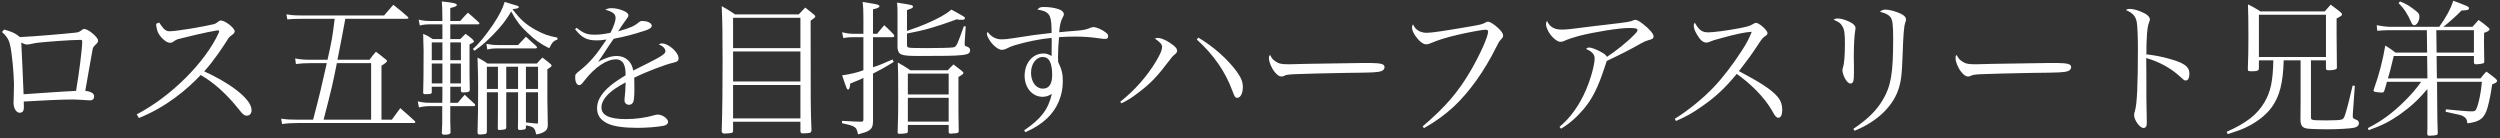
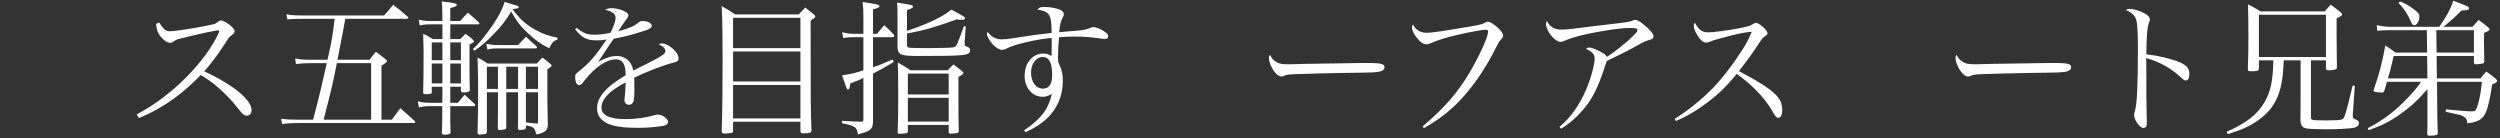
<svg xmlns="http://www.w3.org/2000/svg" width="343" height="19" viewBox="0 0 343 19" fill="none">
  <rect x="0" y="0" width="343" height="19" fill="#333333" stroke="none" />
  <g clip-path="url(#clip0_2008_134)">
    <path d="M40.858 16.42C39.858 16.42 39.418 16.4 38.578 16.28L38.698 17.02C39.338 16.92 40.038 16.88 40.838 16.88H56.758C56.898 16.88 56.978 16.84 56.978 16.76C56.978 16.72 56.958 16.68 56.918 16.62C56.038 15.82 55.778 15.58 54.918 14.84C54.418 15.5 54.258 15.72 53.758 16.42H52.338V9.02C52.918 8.64 53.098 8.5 53.098 8.36C53.098 8.3 53.038 8.24 52.938 8.16C52.378 7.7 52.178 7.56 51.578 7.1C51.178 7.56 51.058 7.7 50.698 8.2H46.298C46.778 5.78 47.138 3.92 47.378 2.58H55.758C55.938 2.58 56.038 2.54 56.038 2.46C56.038 2.42 55.998 2.36 55.938 2.3C55.098 1.56 54.838 1.34 53.958 0.66C53.418 1.28 53.238 1.48 52.698 2.12H41.638C40.418 2.12 40.058 2.1 39.298 1.96L39.418 2.66C40.018 2.6 40.498 2.58 41.638 2.58H45.918C45.578 5.3 45.578 5.3 44.938 8.2H42.758C41.758 8.2 41.218 8.16 40.498 8.02L40.598 8.78C41.238 8.7 41.978 8.66 42.758 8.66H44.838C44.238 11.36 43.778 13.34 42.958 16.42H40.858ZM44.398 16.42C45.498 12.18 45.658 11.48 46.218 8.66H50.918V16.42H44.398Z" fill="white" />
    <path d="M63.238 11.9V12.46C63.258 12.62 63.338 12.68 63.478 12.68C64.218 12.68 64.398 12.62 64.458 12.36C64.418 10.88 64.418 10.26 64.418 9.24V6.1C64.878 5.88 65.038 5.78 65.038 5.66C65.038 5.64 64.978 5.56 64.918 5.5C64.898 5.48 64.858 5.42 64.798 5.36C64.418 5.04 64.298 4.94 63.878 4.64C63.558 4.94 63.458 5.04 63.138 5.36H61.778V3.34H65.618C65.698 3.34 65.778 3.28 65.778 3.22C65.778 3.16 65.738 3.1 65.618 3C65.038 2.46 64.858 2.3 64.198 1.74C63.738 2.2 63.598 2.36 63.138 2.88H61.778V1.1C62.458 0.94 62.678 0.84 62.678 0.68C62.678 0.48 62.218 0.36 60.618 0.2C60.678 0.96 60.678 0.96 60.698 2.88H59.078C58.398 2.88 58.098 2.84 57.438 2.7L57.598 3.5C58.198 3.36 58.438 3.34 59.078 3.34H60.698V5.36H59.358C58.838 5 58.658 4.9 58.058 4.64C58.098 6.32 58.118 6.76 58.118 6.98C58.118 10.1 58.098 11.5 58.058 12.72C58.078 12.88 58.138 12.92 58.318 12.92C59.058 12.92 59.218 12.88 59.238 12.68V11.9H60.698C60.698 13.04 60.698 13.78 60.678 14.1H59.078C58.298 14.1 57.958 14.06 57.318 13.9L57.478 14.74C58.078 14.6 58.478 14.56 59.078 14.56H60.678C60.678 17.12 60.678 17.12 60.618 18.28C60.658 18.44 60.738 18.48 60.998 18.48C61.538 18.48 61.758 18.4 61.818 18.2C61.798 17.46 61.778 17.02 61.778 16.62V14.56H65.018C65.138 14.56 65.198 14.52 65.198 14.46C65.198 14.42 65.178 14.36 65.158 14.3C64.538 13.74 64.358 13.56 63.758 13C63.338 13.46 63.218 13.62 62.818 14.1H61.778V11.9H63.238ZM63.238 11.44H61.778V8.72H63.238V11.44ZM63.238 8.26H61.778V5.82H63.238V8.26ZM60.698 11.44H59.238V8.72H60.698V11.44ZM59.238 8.26V5.82H60.698C60.698 6.88 60.698 7.72 60.698 7.72C60.698 8 60.698 8 60.698 8.26H59.238ZM71.078 12.66V16.18C71.078 16.44 71.078 16.9 71.058 17.6C71.078 17.76 71.158 17.84 71.318 17.84C71.478 17.84 71.918 17.78 72.018 17.74C72.118 17.7 72.138 17.64 72.158 17.48V17.2C73.238 17.4 73.378 17.52 73.558 18.44C74.078 18.36 74.358 18.26 74.658 18.08C75.018 17.86 75.118 17.68 75.158 17.22C75.098 14.14 75.098 14.08 75.098 13.64V9.5C75.418 9.28 75.598 9.16 75.598 9.16C75.638 9.12 75.678 9.06 75.678 9C75.678 8.92 75.578 8.8 75.398 8.66C74.978 8.32 74.858 8.22 74.418 7.9C74.078 8.24 73.978 8.34 73.658 8.72H66.898C66.318 8.32 66.138 8.22 65.518 7.9C65.598 10.6 65.598 10.72 65.598 12.12C65.598 14.34 65.578 16.4 65.518 18.24C65.558 18.4 65.638 18.46 65.838 18.46C65.998 18.46 66.538 18.4 66.598 18.38C66.718 18.34 66.758 18.28 66.798 18.12C66.798 17.9 66.798 17.6 66.798 17.2V12.66H68.318V15.08C68.318 16.64 68.318 16.64 68.298 17.64C68.318 17.78 68.378 17.84 68.498 17.84C68.678 17.84 69.198 17.78 69.298 17.74C69.398 17.7 69.438 17.64 69.458 17.48V12.66H71.078ZM72.158 12.66H73.818V16.76C73.818 16.9 73.778 16.96 73.678 16.96C73.638 16.96 73.598 16.96 73.558 16.94C73.398 16.94 72.918 16.88 72.158 16.8V15.08V12.66ZM72.158 12.2V9.16H73.818V12.2H72.158ZM71.078 12.2H69.458V9.16H71.078V12.2ZM68.318 12.2H66.798V9.16H68.318V12.2ZM65.098 6.96C66.038 6.32 66.678 5.76 67.638 4.78C68.758 3.64 69.398 2.82 70.138 1.58C70.838 2.86 71.418 3.62 72.398 4.52C73.378 5.48 74.218 6.06 75.358 6.62C75.758 5.8 75.938 5.6 76.478 5.44V5.16C75.338 4.96 74.578 4.7 73.518 4.12C72.198 3.4 71.378 2.68 70.318 1.26C71.058 1.16 71.178 1.12 71.178 0.98C71.178 0.88 71.058 0.8 70.818 0.74C70.698 0.7 70.478 0.64 70.198 0.56C69.978 0.48 69.658 0.4 69.238 0.26C68.978 1.16 68.518 2.08 67.618 3.42C66.558 4.96 65.678 6.04 64.878 6.72L65.098 6.96ZM66.858 6.8C67.298 6.68 67.618 6.64 68.318 6.64H73.378C73.598 6.64 73.678 6.6 73.678 6.5C73.678 6.48 73.638 6.4 73.578 6.32C72.958 5.78 72.758 5.6 72.158 5.04C71.698 5.52 71.558 5.66 71.078 6.18H68.318C67.698 6.18 67.418 6.14 66.738 6.02L66.858 6.8Z" fill="white" />
    <path d="M78.898 4C79.818 5.18 80.518 5.54 81.878 5.54C82.298 5.54 82.558 5.52 83.218 5.42C81.798 7.56 80.918 8.6 79.498 9.72C78.938 10.18 78.918 10.2 78.918 10.62C78.918 11.26 79.138 11.68 79.458 11.68C79.658 11.68 79.818 11.56 80.198 11.04C81.638 9.2 83.218 8.14 84.538 8.14C84.978 8.14 85.378 8.38 85.558 8.74C85.758 9.16 85.818 9.48 85.838 10.32C84.518 11.14 83.878 11.6 83.358 12.1C82.378 13.04 81.918 13.9 81.918 14.84C81.918 15.82 82.378 16.48 83.398 16.96C84.198 17.34 85.578 17.54 87.458 17.54C88.698 17.54 90.218 17.42 91.038 17.26C91.438 17.18 91.658 16.98 91.658 16.72C91.658 16.28 90.878 15.72 90.258 15.72C90.158 15.72 90.018 15.74 89.878 15.78C88.658 16.14 87.258 16.34 85.858 16.34C83.618 16.34 82.518 15.82 82.518 14.74C82.518 14.14 82.838 13.52 83.498 12.88C84.018 12.38 84.598 11.98 85.838 11.3C85.818 12.18 85.778 12.86 85.698 13.44C85.678 13.58 85.678 13.68 85.678 13.78C85.678 14.12 85.938 14.38 86.318 14.38C86.558 14.38 86.778 14.22 86.878 14C86.978 13.8 87.038 13.18 87.038 12.28C87.038 11.42 87.038 11.3 87.018 10.66C88.578 9.88 91.178 8.88 92.378 8.6C92.938 8.48 93.098 8.34 93.098 7.98C93.098 7.18 91.718 5.96 90.838 5.96C90.698 5.96 90.598 5.98 90.378 6.08C90.958 6.32 91.298 6.68 91.298 7.02C91.298 7.38 90.818 7.7 88.838 8.7C87.218 9.52 87.218 9.52 86.878 9.68C86.698 8.48 85.818 7.68 84.638 7.68C83.878 7.68 83.178 7.9 82.058 8.48C82.438 7.94 82.598 7.72 83.138 6.88C83.598 6.18 83.838 5.82 84.198 5.32C85.818 5 86.778 4.76 88.558 4.18C89.158 3.98 89.418 3.78 89.418 3.54C89.418 3.16 88.858 2.88 88.078 2.88C87.938 2.88 87.818 2.92 87.698 3.02C87.038 3.58 86.498 3.82 84.818 4.3C84.958 4.1 84.958 4.1 85.318 3.52C85.478 3.3 85.718 2.94 85.898 2.7C86.138 2.4 86.218 2.26 86.218 2.12C86.218 1.88 85.998 1.66 85.498 1.46C84.978 1.24 84.398 1.12 83.938 1.12C83.558 1.12 83.378 1.16 83.038 1.34C84.078 1.6 84.458 1.92 84.458 2.46C84.458 2.9 84.198 3.64 83.758 4.5C82.838 4.68 82.258 4.76 81.618 4.76C80.538 4.76 80.078 4.58 79.118 3.82L78.898 4Z" fill="white" />
    <path d="M100.578 16.7H109.818V18.06C109.878 18.24 109.938 18.3 110.118 18.3C110.558 18.3 111.078 18.26 111.158 18.2C111.258 18.14 111.298 18.08 111.338 17.9C111.218 14.84 111.218 14.84 111.218 2.84C111.738 2.48 111.858 2.38 111.858 2.24C111.858 2.18 111.798 2.1 111.658 1.98C111.158 1.58 110.998 1.44 110.478 1.04C109.978 1.58 109.978 1.58 109.578 1.98H100.858C100.078 1.44 99.818 1.3 99.018 0.84C99.118 3.06 99.138 4.88 99.138 8.24C99.138 12.14 99.118 14.52 99.018 18.08C99.098 18.26 99.198 18.32 99.398 18.32C99.678 18.32 100.158 18.28 100.358 18.24C100.478 18.22 100.538 18.16 100.578 18V16.7ZM109.818 6.6H100.578V2.44H109.818V6.6ZM109.818 7.06V11.18H100.578V7.06H109.818ZM109.818 11.66V16.24H100.578V11.66H109.818Z" fill="white" />
    <path d="M119.778 4.64V1.28C120.398 1.14 120.658 1.02 120.658 0.86C120.658 0.68 120.378 0.58 119.398 0.44C119.198 0.4 118.778 0.34 118.358 0.26C118.438 1.02 118.458 1.42 118.458 2.58V4.64H117.198C116.578 4.64 116.158 4.58 115.538 4.42L115.698 5.22C116.278 5.12 116.438 5.1 117.198 5.1H118.458V9.64C117.498 9.98 116.838 10.14 115.538 10.34C116.198 12.28 116.198 12.28 116.358 12.28C116.518 12.28 116.598 12.04 116.658 11.46C116.778 11.4 117.038 11.3 117.438 11.14C117.958 10.94 117.998 10.92 118.458 10.68V16.4C118.458 16.62 118.378 16.7 118.158 16.7C117.198 16.68 117.058 16.66 115.538 16.58L115.518 16.9C117.418 17.32 117.518 17.4 117.718 18.44C118.638 18.18 118.958 18.08 119.218 17.9C119.618 17.64 119.758 17.34 119.778 16.7V10.1C121.158 9.38 121.558 9.16 122.618 8.5L122.458 8.16C120.598 8.96 120.598 8.96 119.778 9.22V5.1H122.458C122.598 5.1 122.698 5.04 122.698 4.96C122.698 4.92 122.678 4.86 122.658 4.78C122.098 4.18 121.918 4 121.318 3.46C120.878 3.96 120.758 4.12 120.338 4.64H119.778ZM124.438 1.38C125.158 1.14 125.258 1.08 125.258 0.92C125.258 0.7 125.178 0.68 123.078 0.36C123.138 1.04 123.138 1.16 123.138 2.16V6.54C123.238 7.54 123.578 7.68 126.118 7.68C132.538 7.68 133.098 7.62 133.098 6.86C133.098 6.68 132.958 6.5 132.738 6.42C132.358 6.3 132.358 6.28 132.358 6.08V6.02C132.358 6 132.358 6 132.358 5.9V5.76L132.498 3.62L132.238 3.6C131.798 4.84 131.578 5.46 131.378 5.9C131.158 6.36 131.058 6.46 130.778 6.5C130.438 6.56 128.878 6.6 127.078 6.6C125.118 6.6 124.738 6.58 124.558 6.48C124.458 6.42 124.438 6.34 124.438 6.04V4.6C126.738 4.18 128.418 3.7 131.298 2.64C131.478 2.7 131.598 2.72 131.678 2.72L131.958 2.7L132.138 2.72C132.218 2.72 132.398 2.58 132.398 2.5C132.398 2.34 132.398 2.34 130.538 1.32C129.738 1.98 128.778 2.52 127.018 3.28C126.058 3.68 125.878 3.74 124.438 4.24V1.38ZM124.558 17.14H130.158V18.08C130.158 18.26 130.238 18.34 130.418 18.34C130.418 18.34 130.438 18.34 130.458 18.34C130.518 18.32 130.678 18.32 130.898 18.3C131.418 18.28 131.538 18.22 131.538 17.96C131.498 15.54 131.498 15.54 131.498 13.7V10.56C131.998 10.28 132.178 10.14 132.178 10.02C132.178 9.94 132.118 9.86 131.978 9.74C131.498 9.36 131.338 9.24 130.818 8.84C130.458 9.18 130.358 9.28 130.038 9.64H124.898C124.178 9.14 123.938 9 123.178 8.58C123.218 9.56 123.238 10.26 123.238 13.24C123.238 15.32 123.218 16.18 123.158 18.14C123.158 18.32 123.218 18.36 123.438 18.36C123.778 18.36 124.318 18.3 124.398 18.26C124.518 18.22 124.558 18.14 124.558 17.98V17.14ZM130.158 12.96H124.558V10.1H130.158V12.96ZM130.158 13.42V16.68H124.558V13.42H130.158Z" fill="white" />
    <path d="M140.678 18.14C141.918 17.6 142.898 16.96 143.658 16.24C145.038 14.94 145.818 13.12 145.818 11.16C145.818 10.14 145.678 9.52 145.178 8.5C145.158 8.2 145.158 7.96 145.158 7.82C145.158 7.08 145.218 5.86 145.298 5.1C146.118 5.04 146.698 5.02 147.438 5.02C148.618 5.02 149.478 5.08 150.518 5.22C151.418 5.34 151.458 5.34 151.598 5.34C151.898 5.34 152.038 5.22 152.038 5C152.038 4.78 151.958 4.64 151.718 4.46C151.218 4.06 150.418 3.72 150.018 3.72C149.858 3.72 149.778 3.74 149.278 3.94C148.758 4.12 148.538 4.16 146.618 4.3C145.838 4.36 145.838 4.36 145.318 4.42C145.398 3.46 145.538 2.9 145.758 2.48C145.938 2.14 145.958 2.1 145.958 1.94C145.958 1.66 145.678 1.4 145.198 1.24C144.618 1.06 143.938 0.96 143.258 0.96C142.718 0.96 142.578 1.02 142.338 1.32C143.358 1.46 143.838 1.74 144.058 2.3C144.218 2.74 144.278 3.32 144.278 4.52C142.238 4.74 141.518 4.84 139.158 5.22C138.278 5.36 137.838 5.4 137.438 5.4C136.638 5.4 136.018 5.06 135.498 4.38C135.438 4.48 135.398 4.58 135.398 4.62C135.398 4.94 135.758 5.6 136.198 6.08C136.658 6.56 137.118 6.84 137.478 6.84C137.598 6.84 137.818 6.78 137.938 6.74C138.398 6.5 138.738 6.36 139.238 6.2C140.858 5.72 142.718 5.34 144.278 5.2C144.298 5.38 144.298 5.56 144.298 5.6C144.298 6.24 144.278 7.34 144.278 7.68C143.758 7.4 143.538 7.34 143.158 7.34C141.678 7.34 140.578 8.64 140.578 10.4C140.578 12.04 141.638 13.28 143.038 13.28C143.498 13.28 143.858 13.16 144.318 12.88C143.818 15.02 142.838 16.3 140.518 17.88L140.678 18.14ZM144.358 10.28C144.358 11.52 143.938 12.16 143.078 12.16C142.138 12.16 141.458 11.24 141.458 9.98C141.458 8.76 142.158 7.82 143.058 7.82C143.938 7.82 144.358 8.62 144.358 10.28Z" fill="white" />
-     <path d="M153.858 14.18C154.758 13.74 155.318 13.38 156.198 12.7C157.898 11.42 158.738 10.52 160.418 8.32C160.858 7.72 160.878 7.72 161.258 7.4C161.438 7.24 161.498 7.12 161.498 6.96C161.498 6.64 161.218 6.34 160.518 5.88C159.938 5.48 159.238 5.2 158.878 5.2C158.758 5.2 158.658 5.22 158.438 5.28C159.178 5.8 159.438 6.1 159.438 6.42C159.438 6.86 159.238 7.34 158.618 8.4C157.398 10.44 155.678 12.4 153.698 13.96L153.858 14.18ZM164.198 5.42C166.518 7.52 168.118 9.82 169.098 12.5C169.398 13.3 169.478 13.42 169.758 13.42C170.198 13.42 170.518 12.78 170.518 11.96C170.518 11.24 170.298 10.68 169.678 9.82C168.418 8.1 166.518 6.42 164.418 5.16L164.198 5.42Z" fill="white" />
    <path d="M174.258 7.54C174.118 7.68 174.098 7.72 174.098 8C174.098 8.48 174.438 9.32 174.858 9.84C175.198 10.28 175.518 10.5 175.818 10.5C175.898 10.5 176.038 10.46 176.118 10.44C176.438 10.26 176.618 10.24 177.558 10.18C178.258 10.14 182.838 10.02 184.698 10C188.478 9.96 188.958 9.94 189.498 9.76C189.778 9.68 189.958 9.46 189.958 9.22C189.958 9.04 189.878 8.92 189.678 8.82C189.318 8.68 188.878 8.64 187.078 8.64C186.418 8.64 180.058 8.74 179.278 8.76C177.038 8.82 177.038 8.82 176.818 8.82C175.758 8.82 175.378 8.72 174.878 8.34C174.598 8.14 174.498 8 174.258 7.54Z" fill="white" />
    <path d="M195.367 17.58C197.047 16.62 198.227 15.76 199.487 14.6C201.607 12.6 203.647 9.76 205.267 6.5C205.607 5.8 205.687 5.68 205.947 5.4C206.187 5.14 206.227 5.06 206.227 4.86C206.227 4.62 206.027 4.32 205.607 3.9C205.007 3.34 204.447 2.98 204.147 2.98C203.987 2.98 203.987 2.98 203.747 3.12C203.327 3.34 203.187 3.38 201.427 3.68C198.047 4.26 196.407 4.5 195.747 4.5C194.867 4.5 194.187 4.1 193.867 3.34C193.747 3.54 193.727 3.62 193.727 3.76C193.727 4.1 193.907 4.54 194.247 5C194.727 5.68 195.267 6.08 195.667 6.08C195.867 6.08 196.107 6.02 196.407 5.88C197.287 5.5 198.567 5.1 200.067 4.76C201.527 4.42 203.387 4.08 203.767 4.08C204.067 4.08 204.167 4.14 204.167 4.34C204.167 5.02 203.087 7.44 201.787 9.68C200.047 12.66 198.327 14.66 195.187 17.34L195.367 17.58Z" fill="white" />
    <path d="M214.167 17.66C215.287 17 216.287 16.12 217.267 14.98C218.467 13.56 219.247 12 220.147 9.26C220.307 8.74 220.327 8.7 220.447 8.36C222.607 7.34 223.507 6.88 225.167 5.94C225.607 5.7 225.827 5.62 226.147 5.52C226.747 5.36 226.867 5.28 226.867 4.98C226.867 4.64 226.287 3.96 225.427 3.3C224.947 2.92 224.587 2.72 224.367 2.72C224.267 2.72 224.227 2.74 224.107 2.78C223.687 2.98 223.527 3.02 220.427 3.38C219.667 3.46 219.227 3.52 219.047 3.54C215.307 4.02 214.947 4.06 214.227 4.06C213.247 4.06 212.607 3.68 212.247 2.86C212.147 3.04 212.107 3.18 212.107 3.32C212.107 3.56 212.267 4.02 212.487 4.4C212.927 5.14 213.647 5.74 214.087 5.74C214.227 5.74 214.427 5.7 214.547 5.64C215.127 5.38 215.827 5.14 216.587 4.94C218.747 4.38 222.167 3.84 223.487 3.84C224.427 3.84 224.667 3.9 224.667 4.14C224.667 4.28 224.507 4.5 224.047 4.94C223.187 5.82 221.387 7.24 220.467 7.8C220.327 7.54 220.127 7.38 219.607 7.1C219.027 6.78 218.327 6.52 218.067 6.52C217.867 6.52 217.727 6.58 217.607 6.72C218.407 7.06 218.787 7.46 218.787 8C218.787 8.88 218.247 10.84 217.587 12.36C216.707 14.42 215.447 16.18 213.967 17.4L214.167 17.66Z" fill="white" />
    <path d="M229.942 16.6C231.322 16 232.182 15.52 233.442 14.64C235.362 13.32 236.662 12.1 238.282 10.14C240.322 11.58 242.042 13.36 243.042 15.04C243.442 15.74 243.442 15.74 243.522 15.84C243.682 16.06 243.842 16.16 243.982 16.16C244.322 16.16 244.522 15.76 244.522 15.12C244.522 14.3 244.302 13.72 243.762 13.14C242.982 12.26 241.402 11.24 238.582 9.76C240.142 7.72 240.142 7.72 241.102 6.28C241.822 5.2 241.822 5.2 242.242 4.92C242.422 4.8 242.502 4.68 242.502 4.54C242.502 4.16 241.362 3.14 240.942 3.14C240.802 3.14 240.702 3.18 240.482 3.32C240.122 3.54 239.762 3.66 238.602 3.88C237.082 4.18 235.062 4.44 234.402 4.44C233.522 4.44 233.102 4.14 232.522 3.1C232.422 3.28 232.382 3.38 232.382 3.5C232.382 3.82 232.522 4.24 232.802 4.7C233.242 5.48 233.662 5.84 234.102 5.84C234.222 5.84 234.342 5.82 234.442 5.78C235.082 5.52 235.162 5.5 236.122 5.24C238.322 4.64 239.382 4.42 240.342 4.36C239.962 5.3 239.622 5.96 238.982 6.94C237.802 8.78 236.362 10.66 235.162 11.92C233.682 13.48 231.702 15.1 229.782 16.3L229.942 16.6Z" fill="white" />
-     <path d="M251.562 2.7C252.322 3.04 252.502 3.16 252.742 3.56C253.042 4.02 253.122 4.5 253.122 5.96C253.122 7.54 253.042 8.68 252.862 9.22C252.802 9.46 252.782 9.52 252.782 9.66C252.782 9.92 252.922 10.38 253.142 10.78C253.382 11.22 253.642 11.46 253.902 11.46C254.102 11.46 254.262 11.3 254.302 11.02C254.342 10.8 254.362 10.58 254.362 9.94C254.362 9.72 254.362 9.52 254.362 9.26C254.342 8.46 254.342 8 254.342 7.74C254.342 6.32 254.422 4.76 254.522 4.3C254.542 4.12 254.582 3.92 254.582 3.86C254.582 3.62 254.402 3.38 254.062 3.16C253.522 2.82 252.662 2.54 252.182 2.54C251.882 2.54 251.802 2.56 251.562 2.7ZM254.442 17.94C257.422 16.74 259.562 14.74 260.402 12.44C260.822 11.26 260.942 10.34 261.042 7.44C261.122 4.96 261.222 3.64 261.382 3.16C261.502 2.82 261.502 2.82 261.502 2.68C261.502 2.38 261.282 2.12 260.782 1.88C260.162 1.58 259.222 1.32 258.742 1.32C258.362 1.32 258.202 1.38 257.922 1.62C258.642 1.78 259.102 2.02 259.362 2.34C259.662 2.72 259.742 3.36 259.742 5.36C259.742 10.08 259.442 11.8 258.322 13.7C257.422 15.2 256.282 16.32 254.282 17.68L254.442 17.94Z" fill="white" />
    <path d="M268.462 7.54C268.322 7.68 268.302 7.72 268.302 8C268.302 8.48 268.642 9.32 269.062 9.84C269.402 10.28 269.722 10.5 270.022 10.5C270.102 10.5 270.242 10.46 270.322 10.44C270.642 10.26 270.822 10.24 271.762 10.18C272.462 10.14 277.042 10.02 278.902 10C282.682 9.96 283.162 9.94 283.702 9.76C283.982 9.68 284.162 9.46 284.162 9.22C284.162 9.04 284.082 8.92 283.882 8.82C283.522 8.68 283.082 8.64 281.282 8.64C280.622 8.64 274.262 8.74 273.482 8.76C271.242 8.82 271.242 8.82 271.022 8.82C269.962 8.82 269.582 8.72 269.082 8.34C268.802 8.14 268.702 8 268.462 7.54Z" fill="white" />
    <path d="M291.662 1.38C292.622 1.76 293.062 2.26 293.182 3.16C293.262 3.7 293.322 5.16 293.322 6.6C293.322 11.7 293.202 14.3 292.902 15.26C292.822 15.5 292.802 15.62 292.802 15.82C292.802 16.48 293.602 17.56 294.082 17.56C294.222 17.56 294.382 17.48 294.442 17.38C294.522 17.26 294.542 17.08 294.542 16.7C294.542 16.4 294.542 16.06 294.522 15.64C294.482 13.96 294.482 13.96 294.482 13.36C294.482 12.84 294.482 12.54 294.482 11.64C294.482 11.2 294.482 10.96 294.482 10.44C294.482 9.84 294.482 9.22 294.462 7.96C296.302 8.5 297.842 9.34 299.162 10.56C299.682 11.04 299.702 11.04 299.902 11.04C300.202 11.04 300.382 10.7 300.382 10.12C300.382 9.4 300.042 9 299.142 8.58C297.962 8.08 295.982 7.6 294.482 7.46C294.482 5.14 294.602 3.64 294.842 3.1C294.962 2.8 294.962 2.8 294.962 2.66C294.962 2.28 294.482 1.88 293.642 1.56C293.022 1.32 292.582 1.22 292.162 1.22C291.982 1.22 291.902 1.24 291.662 1.38Z" fill="white" />
    <path d="M317.062 8.28H319.122V9.36C319.122 9.58 319.202 9.64 319.522 9.64C319.902 9.64 320.302 9.58 320.462 9.5C320.582 9.46 320.622 9.4 320.622 9.24C320.602 6.34 320.582 4.84 320.582 4.76V2.54C321.262 2.18 321.322 2.12 321.322 1.98C321.322 1.88 321.262 1.78 321.062 1.62C320.522 1.2 320.362 1.06 319.762 0.64C319.422 1.04 319.302 1.16 318.962 1.56H310.122C309.402 1.1 309.182 0.98 308.422 0.6C308.462 1.86 308.482 3.04 308.482 5.16C308.482 6.86 308.462 7.76 308.402 9.5C308.402 9.74 308.502 9.78 308.882 9.78C309.722 9.78 309.922 9.7 309.922 9.36V8.28H311.902C311.842 11.12 311.542 12.56 310.682 14.04C309.682 15.72 308.242 16.86 305.502 18.08L305.642 18.4C306.842 18.02 307.422 17.82 308.142 17.48C309.622 16.78 310.862 15.82 311.662 14.74C312.762 13.24 313.242 11.36 313.322 8.28H315.642V13.82C315.642 14.72 315.642 15.24 315.622 16.46C315.662 17.3 315.902 17.58 316.722 17.66C316.962 17.7 318.582 17.74 319.242 17.74C320.782 17.74 322.502 17.64 323.022 17.52C323.422 17.42 323.642 17.2 323.642 16.9C323.642 16.68 323.522 16.52 323.302 16.44C322.802 16.22 322.802 16.22 322.802 15.96C322.802 15.86 322.802 15.8 322.802 15.7L323.082 11.78L322.782 11.74C322.342 13.64 322.002 14.96 321.782 15.64C321.622 16.16 321.522 16.32 321.262 16.4C321.082 16.48 320.262 16.52 319.222 16.52C317.982 16.52 317.382 16.5 317.242 16.42C317.082 16.36 317.062 16.32 317.062 15.96V8.28ZM309.922 2.02H319.122V7.82H309.922V2.02Z" fill="white" />
    <path d="M335.222 3.68C335.702 3.34 337.062 2.14 337.722 1.44C338.522 1.42 338.742 1.36 338.742 1.12C338.742 0.92 338.562 0.84 336.582 0.1C336.282 1.12 335.562 2.46 334.662 3.68H327.782C327.482 3.68 326.702 3.58 326.082 3.46L326.162 4.22C326.682 4.18 327.382 4.14 327.682 4.14H332.962L333.002 7.22H328.662C328.062 6.76 327.882 6.64 327.262 6.24C326.922 8.28 326.402 10.26 325.722 12.16C325.682 12.28 325.642 12.38 325.642 12.42C325.642 12.48 325.682 12.52 325.742 12.56C325.822 12.62 326.482 12.7 326.782 12.7C326.982 12.7 327.062 12.64 327.122 12.46C327.302 11.88 327.362 11.72 327.482 11.22H332.182C331.482 12.22 330.782 13.02 329.762 14.02C328.122 15.62 326.722 16.62 324.862 17.58L324.982 17.86C326.782 17.22 327.822 16.7 329.182 15.76C330.682 14.7 331.722 13.76 333.042 12.22V17.38C333.042 17.5 333.042 17.82 333.022 18.3C333.022 18.32 333.022 18.36 333.022 18.36C333.022 18.54 333.102 18.62 333.322 18.62C333.642 18.62 334.102 18.58 334.282 18.52C334.402 18.48 334.442 18.42 334.462 18.28C334.402 16.56 334.402 16.54 334.382 13.94L334.362 11.22H340.522C340.382 12.72 340.142 13.88 339.862 14.68C339.662 15.22 339.582 15.28 339.082 15.28C338.562 15.28 337.182 15.16 335.582 15L335.542 15.34C337.602 15.78 337.602 15.78 337.902 15.92C338.342 16.16 338.482 16.4 338.522 16.92C340.242 16.72 340.882 16.22 341.302 14.72C341.522 13.94 341.742 12.88 341.922 11.58C342.402 11.4 342.602 11.26 342.602 11.1C342.602 11 342.522 10.9 342.342 10.74C341.842 10.34 341.682 10.22 341.122 9.82C340.762 10.22 340.642 10.34 340.322 10.76H334.342L334.302 7.68H339.422V8.56C339.442 8.76 339.522 8.82 339.722 8.82C340.002 8.82 340.482 8.76 340.662 8.7C340.802 8.66 340.842 8.58 340.842 8.4C340.842 7.88 340.822 7.48 340.822 7.22C340.802 6.46 340.802 6.02 340.802 5.72C340.802 5.56 340.802 5.1 340.822 4.5C341.322 4.34 341.562 4.18 341.562 4.02C341.562 3.96 341.522 3.88 341.382 3.76C340.842 3.3 340.662 3.16 340.062 2.74C339.702 3.14 339.582 3.26 339.222 3.68H335.222ZM333.042 10.76H327.622C327.902 9.82 327.922 9.76 328.422 7.68H333.002L333.042 10.76ZM334.262 4.14H339.422V7.22H334.302L334.262 4.14ZM329.082 0.42C329.842 1.18 330.322 1.92 330.842 3.1C330.962 3.36 331.062 3.46 331.242 3.46C331.582 3.46 331.942 2.88 331.942 2.28C331.942 1.9 331.822 1.76 331.162 1.26C330.462 0.74 330.062 0.5 329.282 0.2L329.082 0.42Z" fill="white" />
    <path d="M21.418 3.27L21.838 3.09C22.178 3.57 22.558 4.29 23.218 4.29C24.318 4.29 28.258 3.59 29.358 3.31C29.778 3.19 30.018 2.81 30.298 2.81C30.898 2.81 32.198 3.85 32.198 4.29C32.198 4.69 31.598 4.85 31.338 5.25C30.658 6.33 29.478 8.17 28.018 9.79C31.238 11.25 34.518 13.47 34.518 15.13C34.518 15.53 34.298 15.87 33.838 15.87C33.298 15.87 33.018 15.23 31.958 14.03C30.618 12.53 29.338 11.35 27.538 10.29C25.698 12.23 22.858 14.67 19.058 16.19L18.758 15.69C23.458 13.25 28.178 8.55 30.038 4.45C30.138 4.19 30.018 4.15 29.798 4.17C28.378 4.39 25.598 5.07 24.498 5.35C23.878 5.51 23.798 5.87 23.318 5.87C22.738 5.87 21.938 5.01 21.698 4.49C21.578 4.25 21.458 3.83 21.418 3.27Z" fill="white" />
-     <path d="M3.238 12.93C5.378 12.79 8.578 12.55 10.438 12.47C10.818 10.19 11.278 6.81 11.278 5.69C11.278 5.53 11.218 5.47 11.038 5.47C9.758 5.47 6.398 5.73 5.298 5.85C4.638 5.91 4.078 6.11 3.718 6.11C3.498 6.11 3.198 5.99 2.918 5.85C2.978 7.07 3.158 10.71 3.238 12.93ZM2.718 5.09C4.698 5.01 9.638 4.57 10.418 4.47C11.118 4.41 11.198 3.97 11.578 3.97C12.078 3.97 13.458 5.09 13.458 5.57C13.458 6.03 12.838 6.17 12.718 6.71C12.538 7.59 12.098 10.29 11.698 12.47C12.418 12.53 12.918 12.81 12.918 13.19C12.918 13.53 12.758 13.77 12.338 13.77C11.898 13.77 10.838 13.65 9.918 13.65C8.358 13.65 5.658 13.79 3.258 13.93C3.278 14.19 3.278 14.43 3.278 14.73C3.278 15.23 3.098 15.47 2.678 15.47C2.298 15.47 1.858 14.93 1.858 14.11C1.858 13.71 1.918 12.47 1.918 11.61C1.898 10.11 1.658 7.25 1.358 6.07C1.178 5.35 0.838 4.89 0.278 4.39L0.558 4.05C1.398 4.29 2.058 4.49 2.718 5.09Z" fill="white" />
  </g>
  <defs>
    <clipPath id="clip0_2008_134">
      <rect width="343" height="19" fill="white" />
    </clipPath>
  </defs>
</svg>